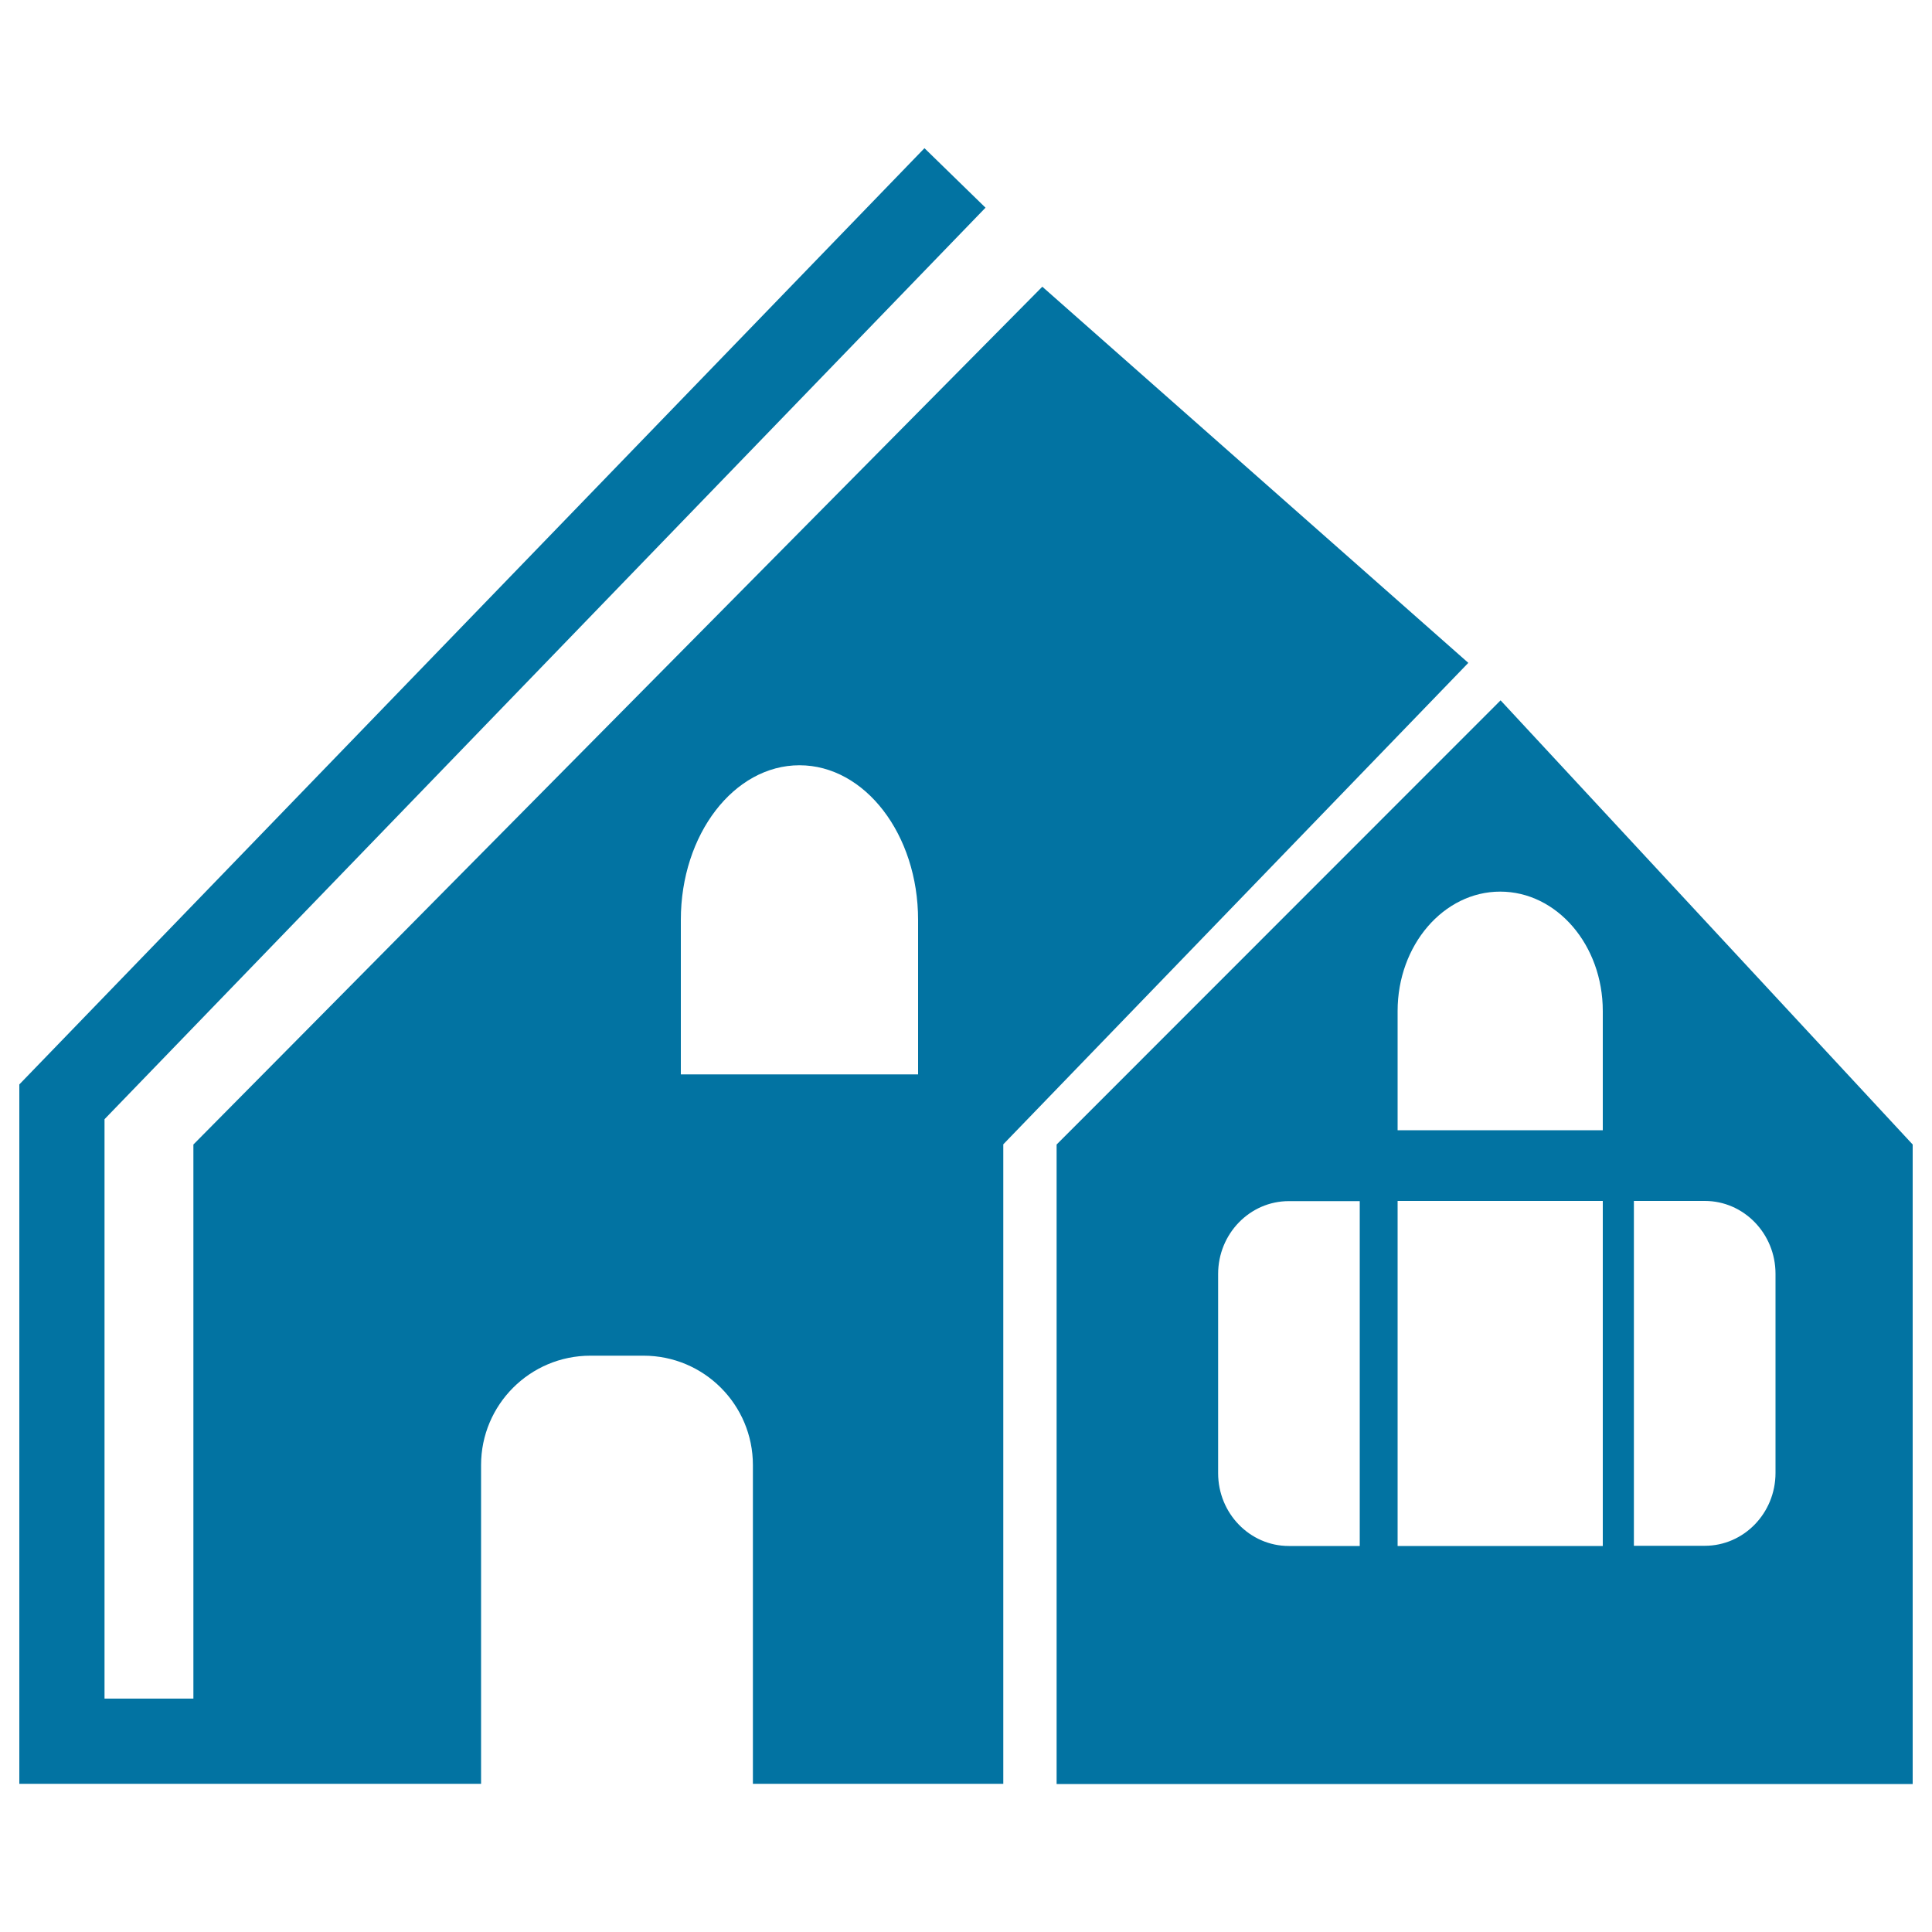
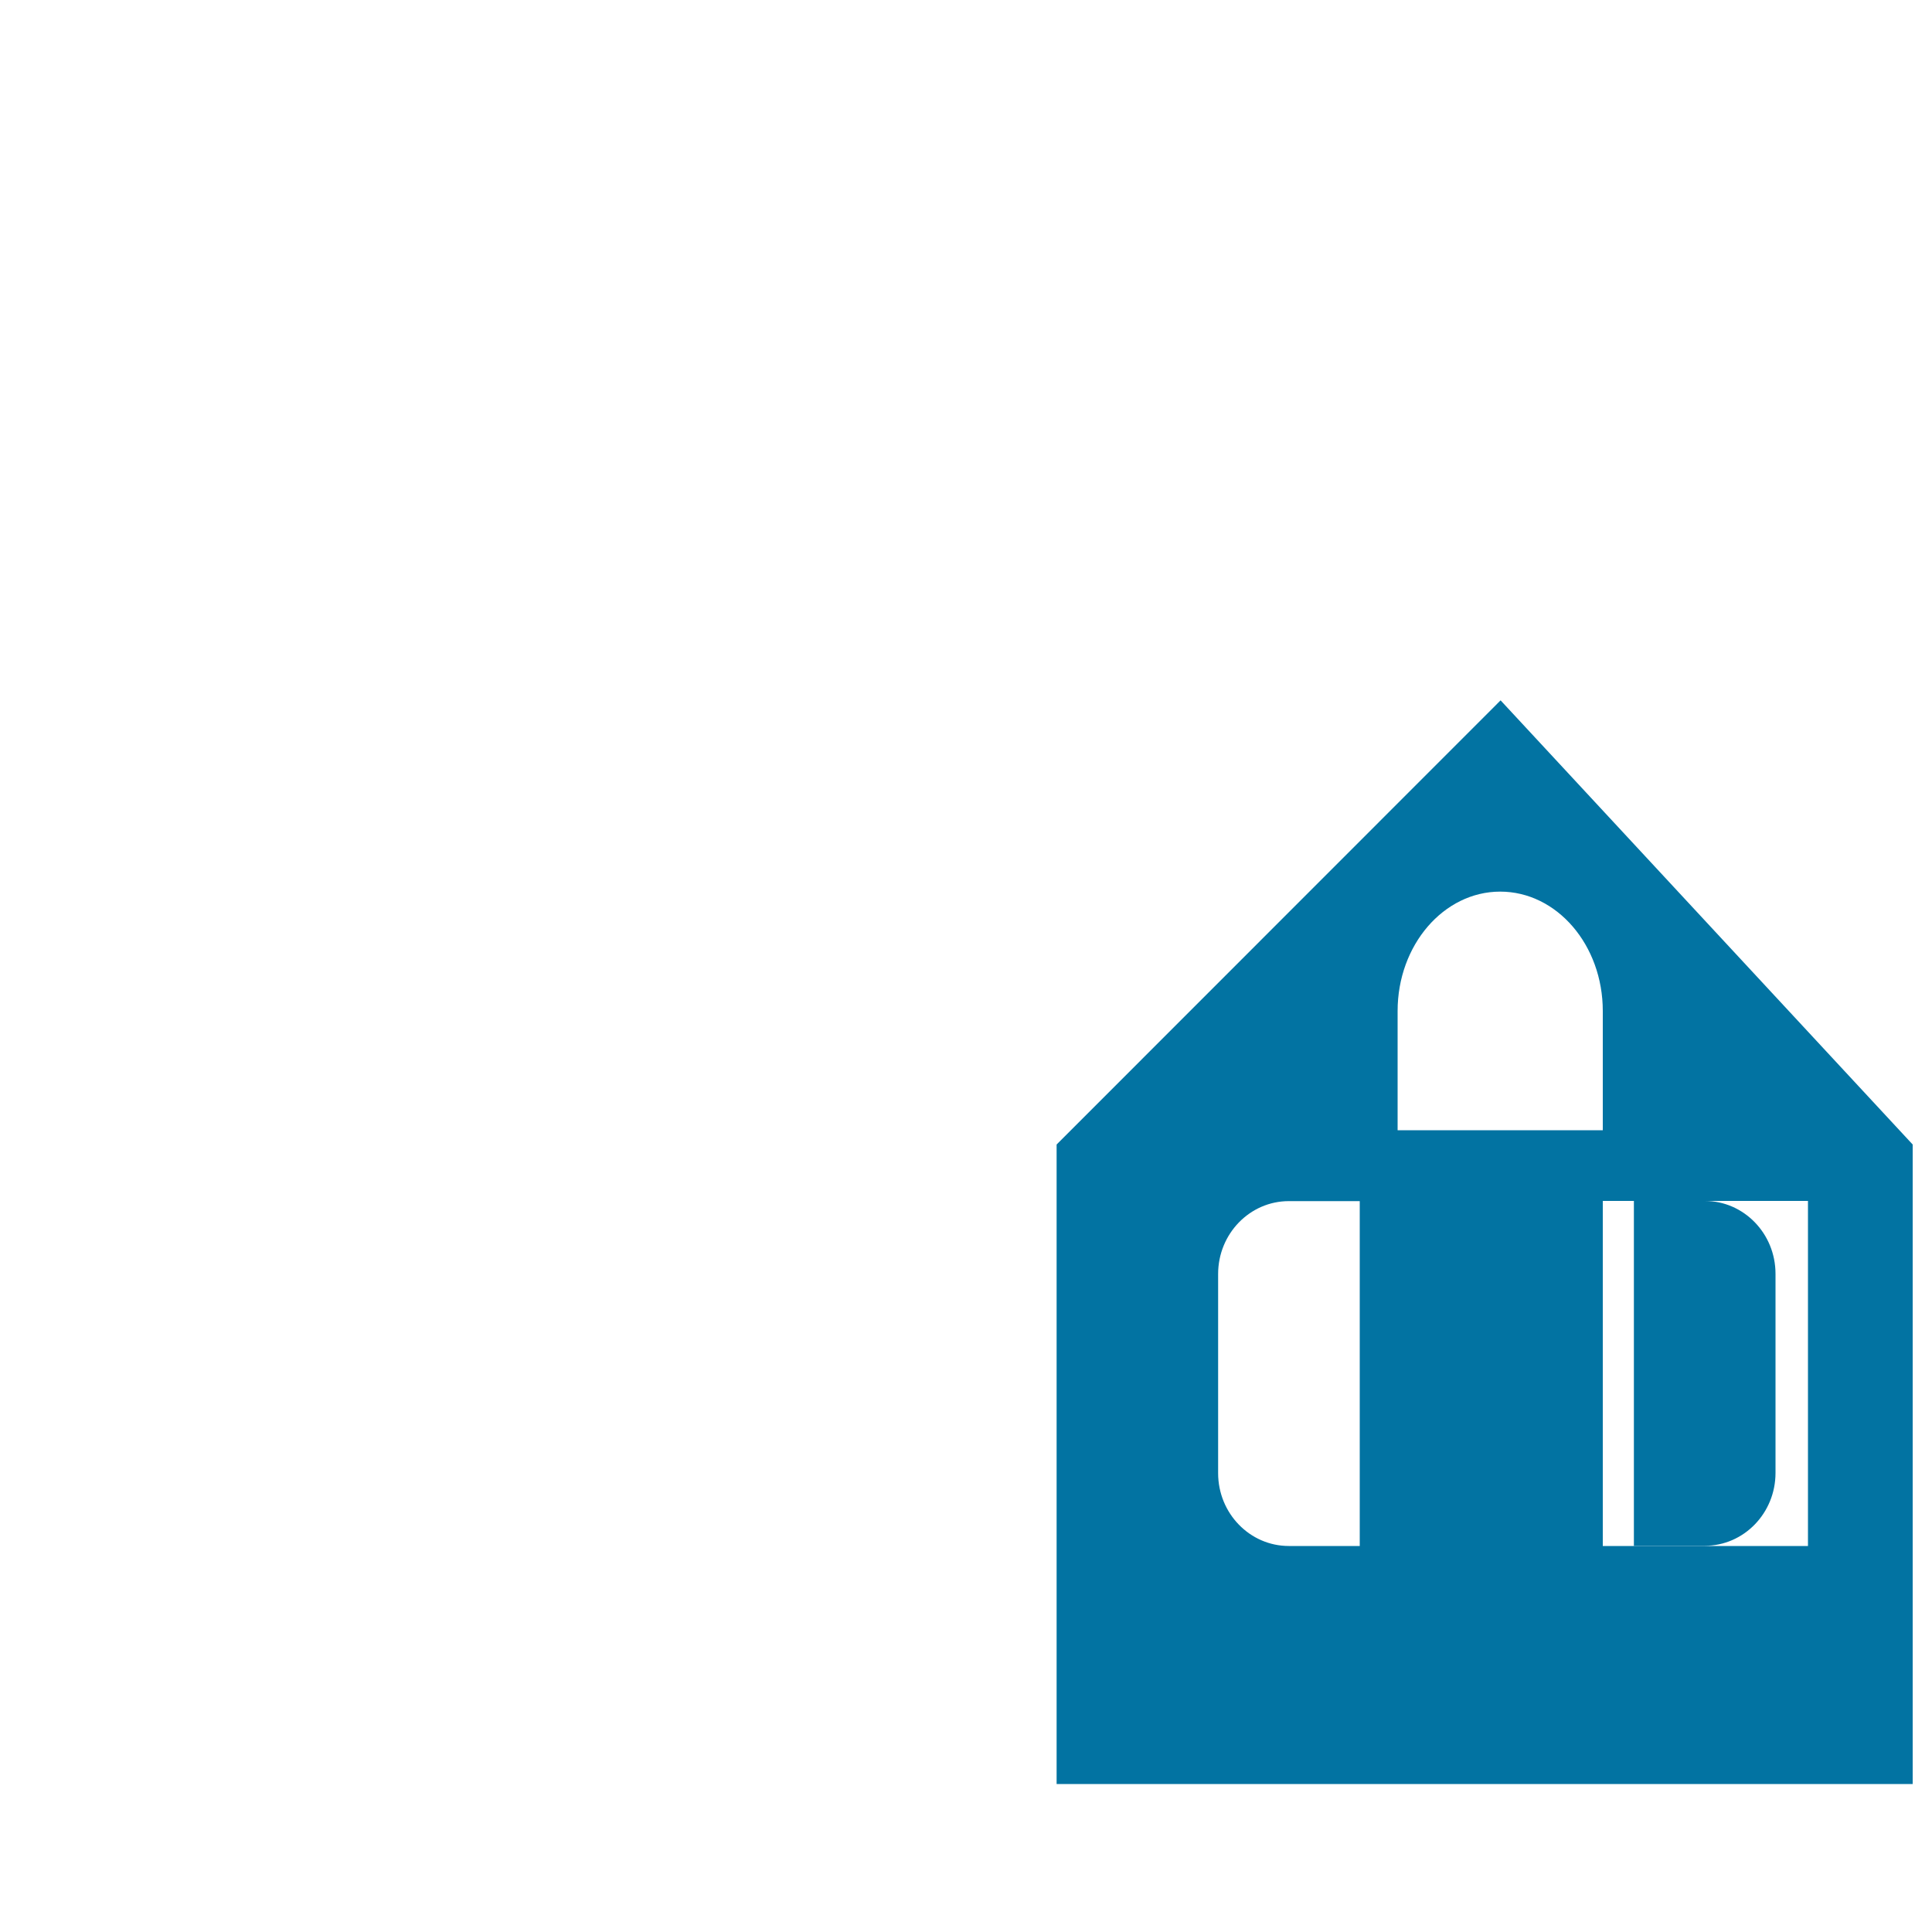
<svg xmlns="http://www.w3.org/2000/svg" viewBox="0 0 1000 1000" style="fill:#0273a2">
  <title>House SVG icon</title>
  <g>
    <g>
-       <path d="M546.9,592.4v331H990v-331L776.7,362.5L546.9,592.4z M703.8,800.2c0,0-16.4,0-36.7,0c-20.2,0-36.6-16.9-36.6-37.7V659.4c0-20.8,16.4-37.7,36.6-37.7h36.7V800.2z M829.6,800.2H723.4V621.6h106.2V800.2z M845.7,621.6c0,0,16.4,0,36.7,0c20.2,0,36.6,16.9,36.6,37.7v103.1c0,20.8-16.4,37.7-36.6,37.7h-36.7V621.6z M829.6,523.3V585H723.4c0,0,0-27.6,0-61.7c0-34.1,23.8-61.8,53.1-61.8C805.8,461.5,829.6,489.1,829.6,523.3z" />
-       <path d="M539.5,148.4l-439.4,444v286.8h-46V579.3l456-471.8l-31.6-30.8L10,561.3v362h239v-165c0-31.2,25.3-56.6,56.6-56.6h27.5c31.3,0,56.6,25.4,56.6,56.6v165h129.6v-331L760,343.1L539.5,148.4z M475.2,556.1H352.4c0,0,0-35.8,0-80c0-44.2,27.5-80,61.4-80c33.9,0,61.4,35.8,61.4,80V556.1z" />
+       <path d="M546.9,592.4v331H990v-331L776.7,362.5L546.9,592.4z M703.8,800.2c0,0-16.4,0-36.7,0c-20.2,0-36.6-16.9-36.6-37.7V659.4c0-20.8,16.4-37.7,36.6-37.7h36.7V800.2z M829.6,800.2V621.6h106.2V800.2z M845.7,621.6c0,0,16.4,0,36.7,0c20.2,0,36.6,16.9,36.6,37.7v103.1c0,20.8-16.4,37.7-36.6,37.7h-36.7V621.6z M829.6,523.3V585H723.4c0,0,0-27.6,0-61.7c0-34.1,23.8-61.8,53.1-61.8C805.8,461.5,829.6,489.1,829.6,523.3z" />
    </g>
  </g>
</svg>